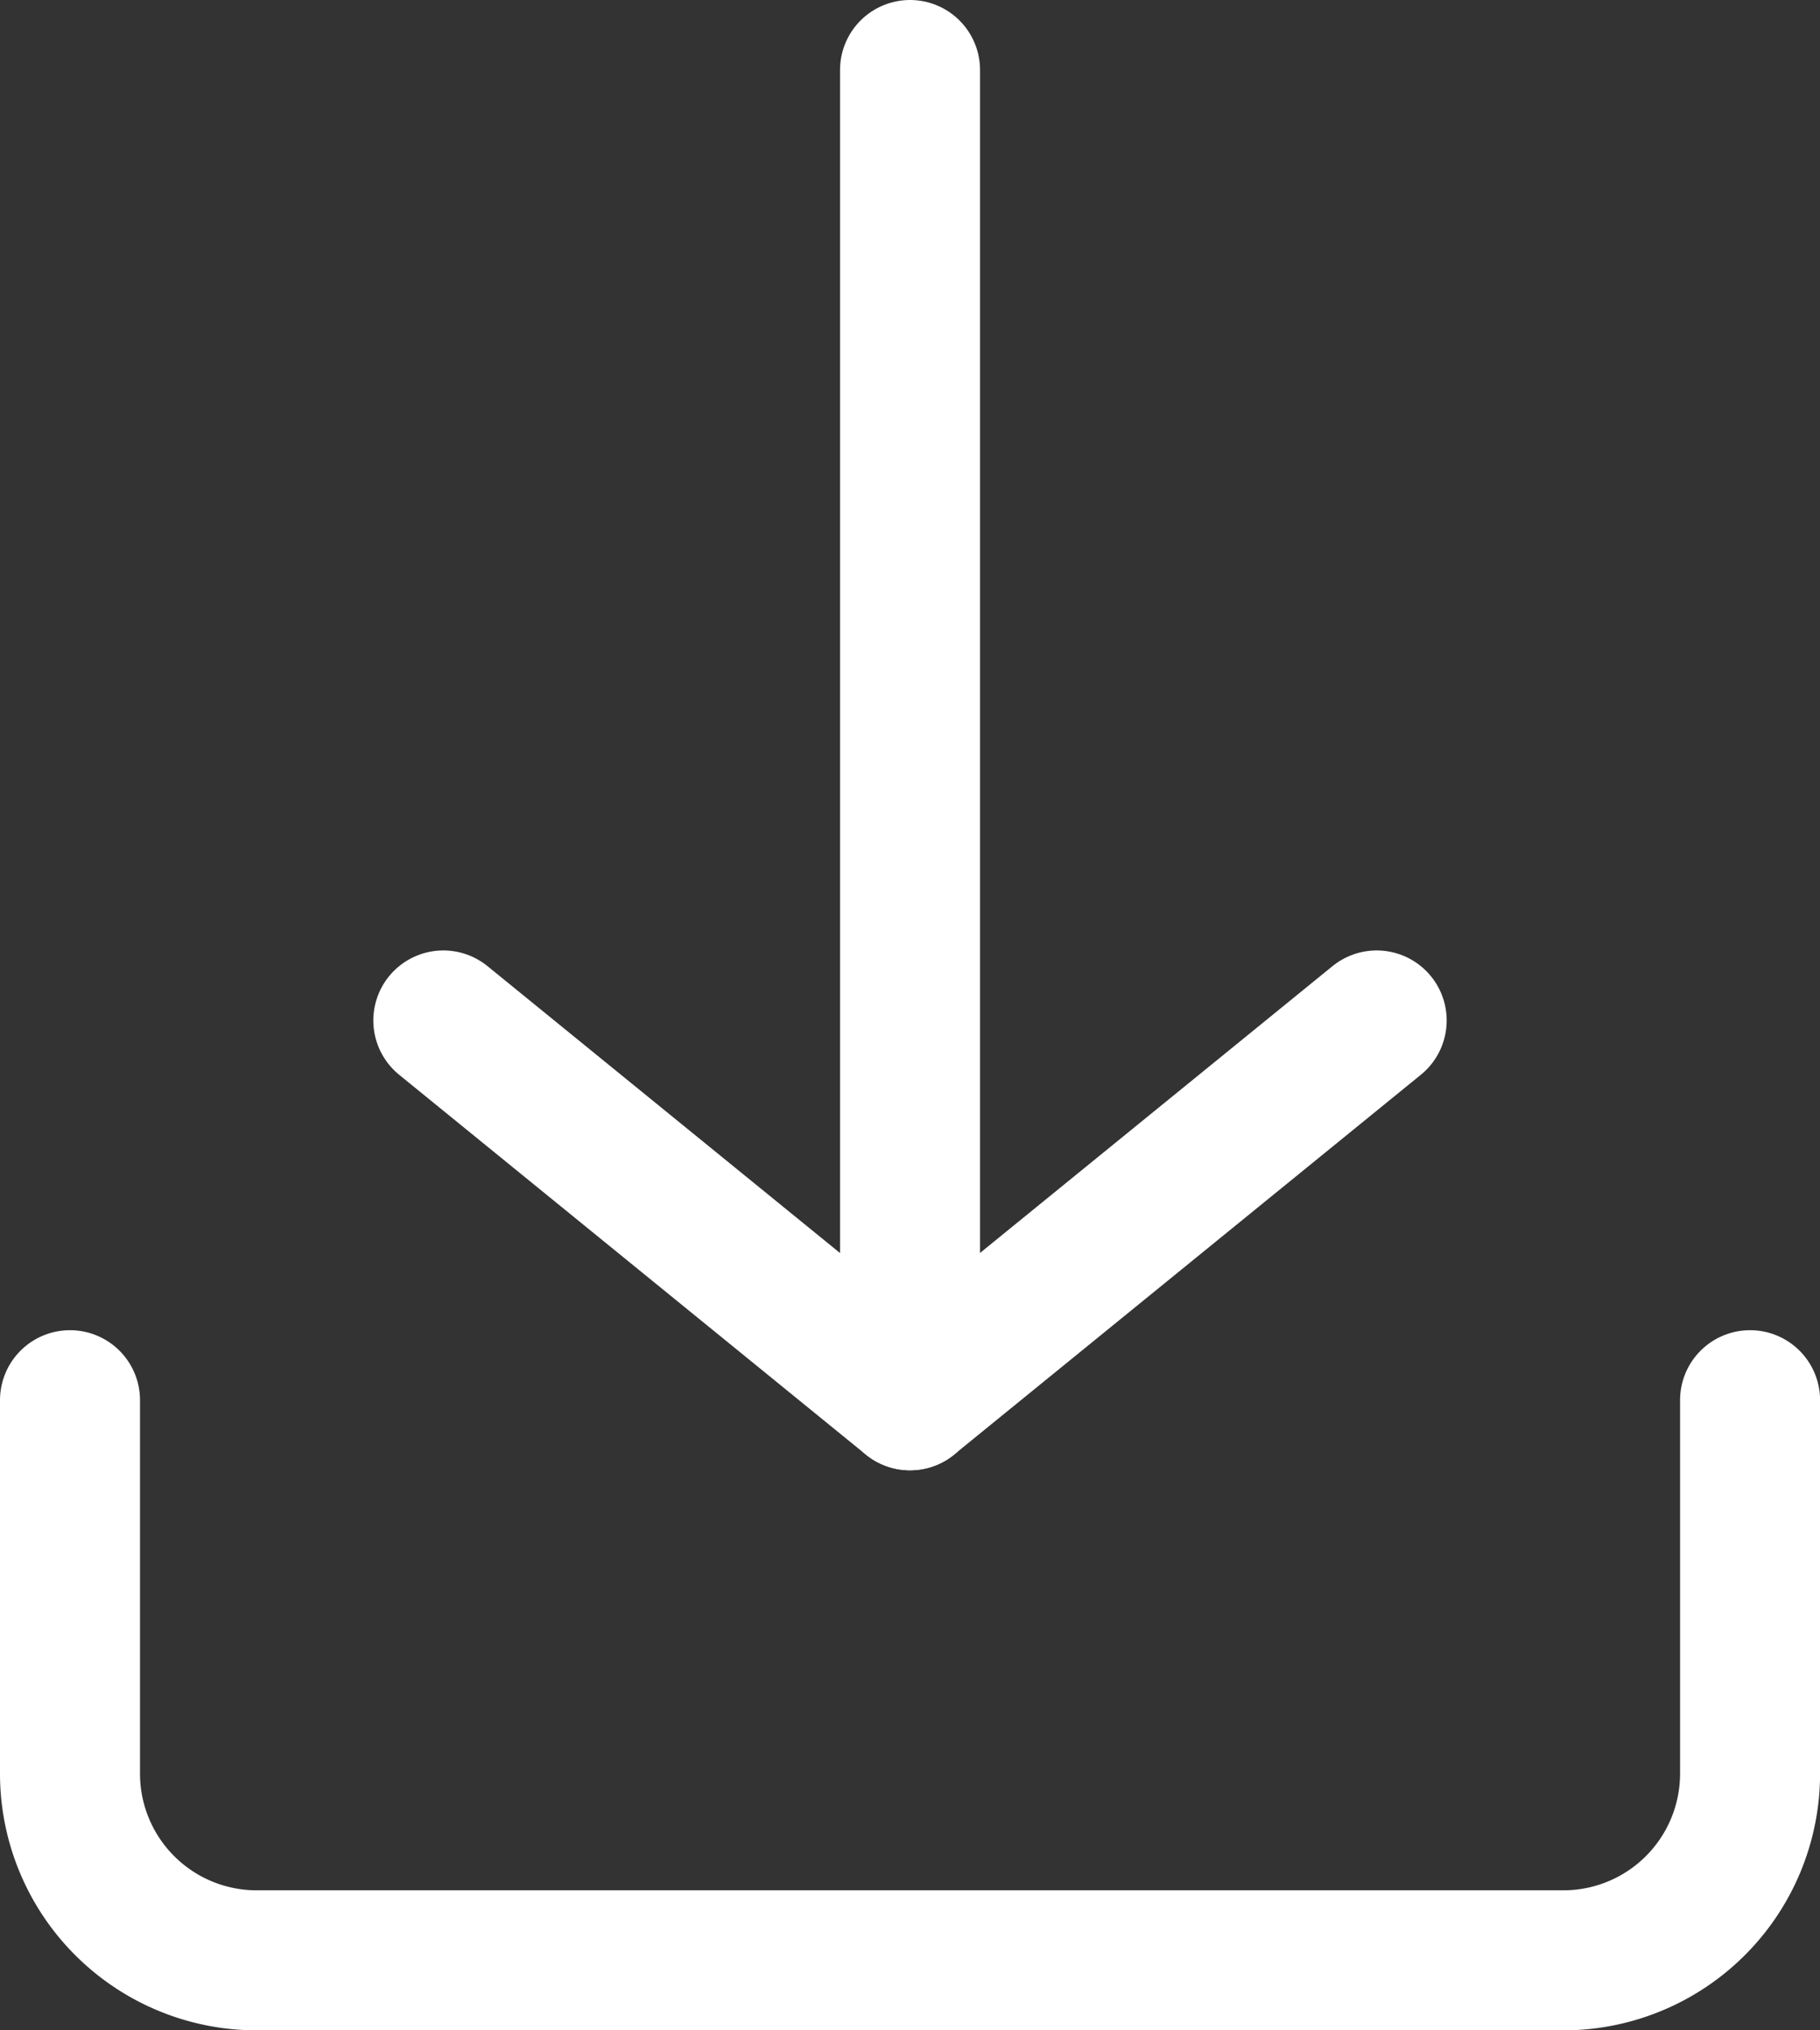
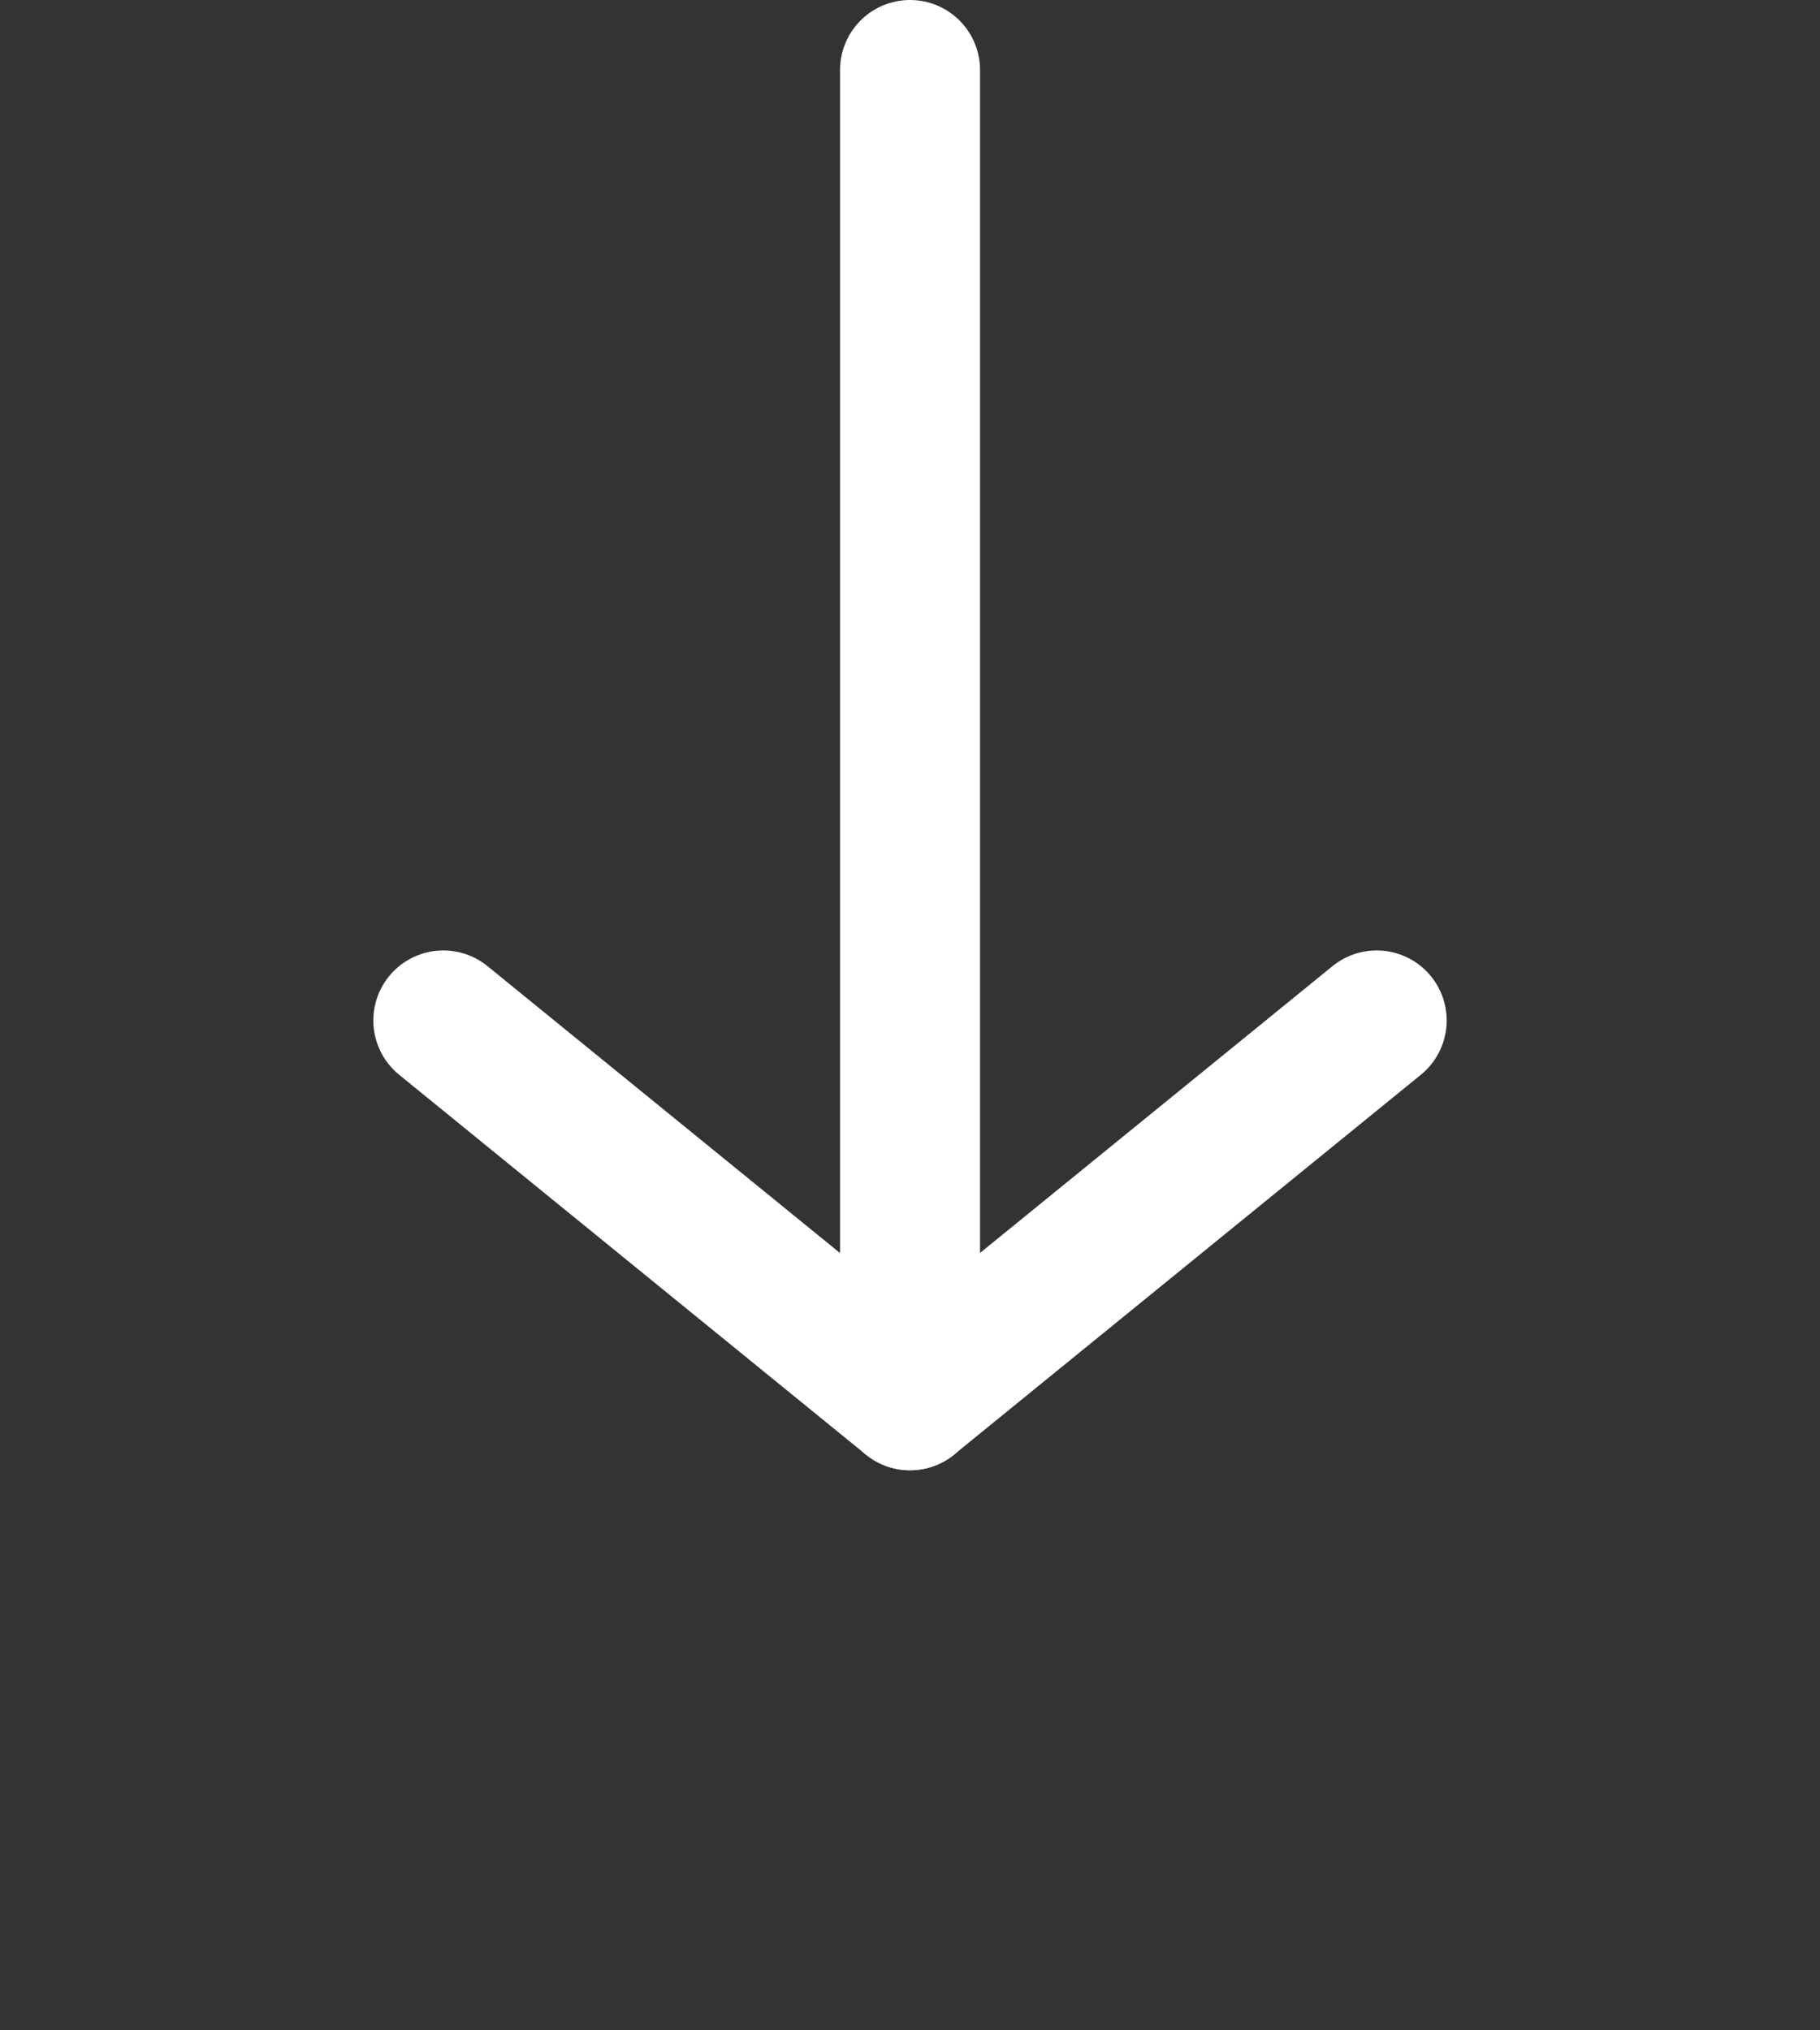
<svg xmlns="http://www.w3.org/2000/svg" width="25.999" height="28.999" viewBox="0 0 25.999 28.999">
  <rect x="0" y="0" width="25.999" height="28.999" fill="#333333" stroke="none" />
  <g id="download-icon" transform="translate(-2 1)">
-     <path id="Path_74122" data-name="Path 74122" d="M27,15v5.333A2.667,2.667,0,0,1,24.332,23H5.667A2.667,2.667,0,0,1,3,20.333V15" transform="translate(0 3.999)" fill="none" stroke="#fff" stroke-linecap="round" stroke-linejoin="round" stroke-width="2" />
    <path id="Path_74123" data-name="Path 74123" d="M7,10l6.666,5.424L20.333,10" transform="translate(1.333 3.575)" fill="none" stroke="#fff" stroke-linecap="round" stroke-linejoin="round" stroke-width="2" />
    <line id="Line_118" data-name="Line 118" y1="19" transform="translate(15)" fill="none" stroke="#fff" stroke-linecap="round" stroke-linejoin="round" stroke-width="2" />
  </g>
</svg>